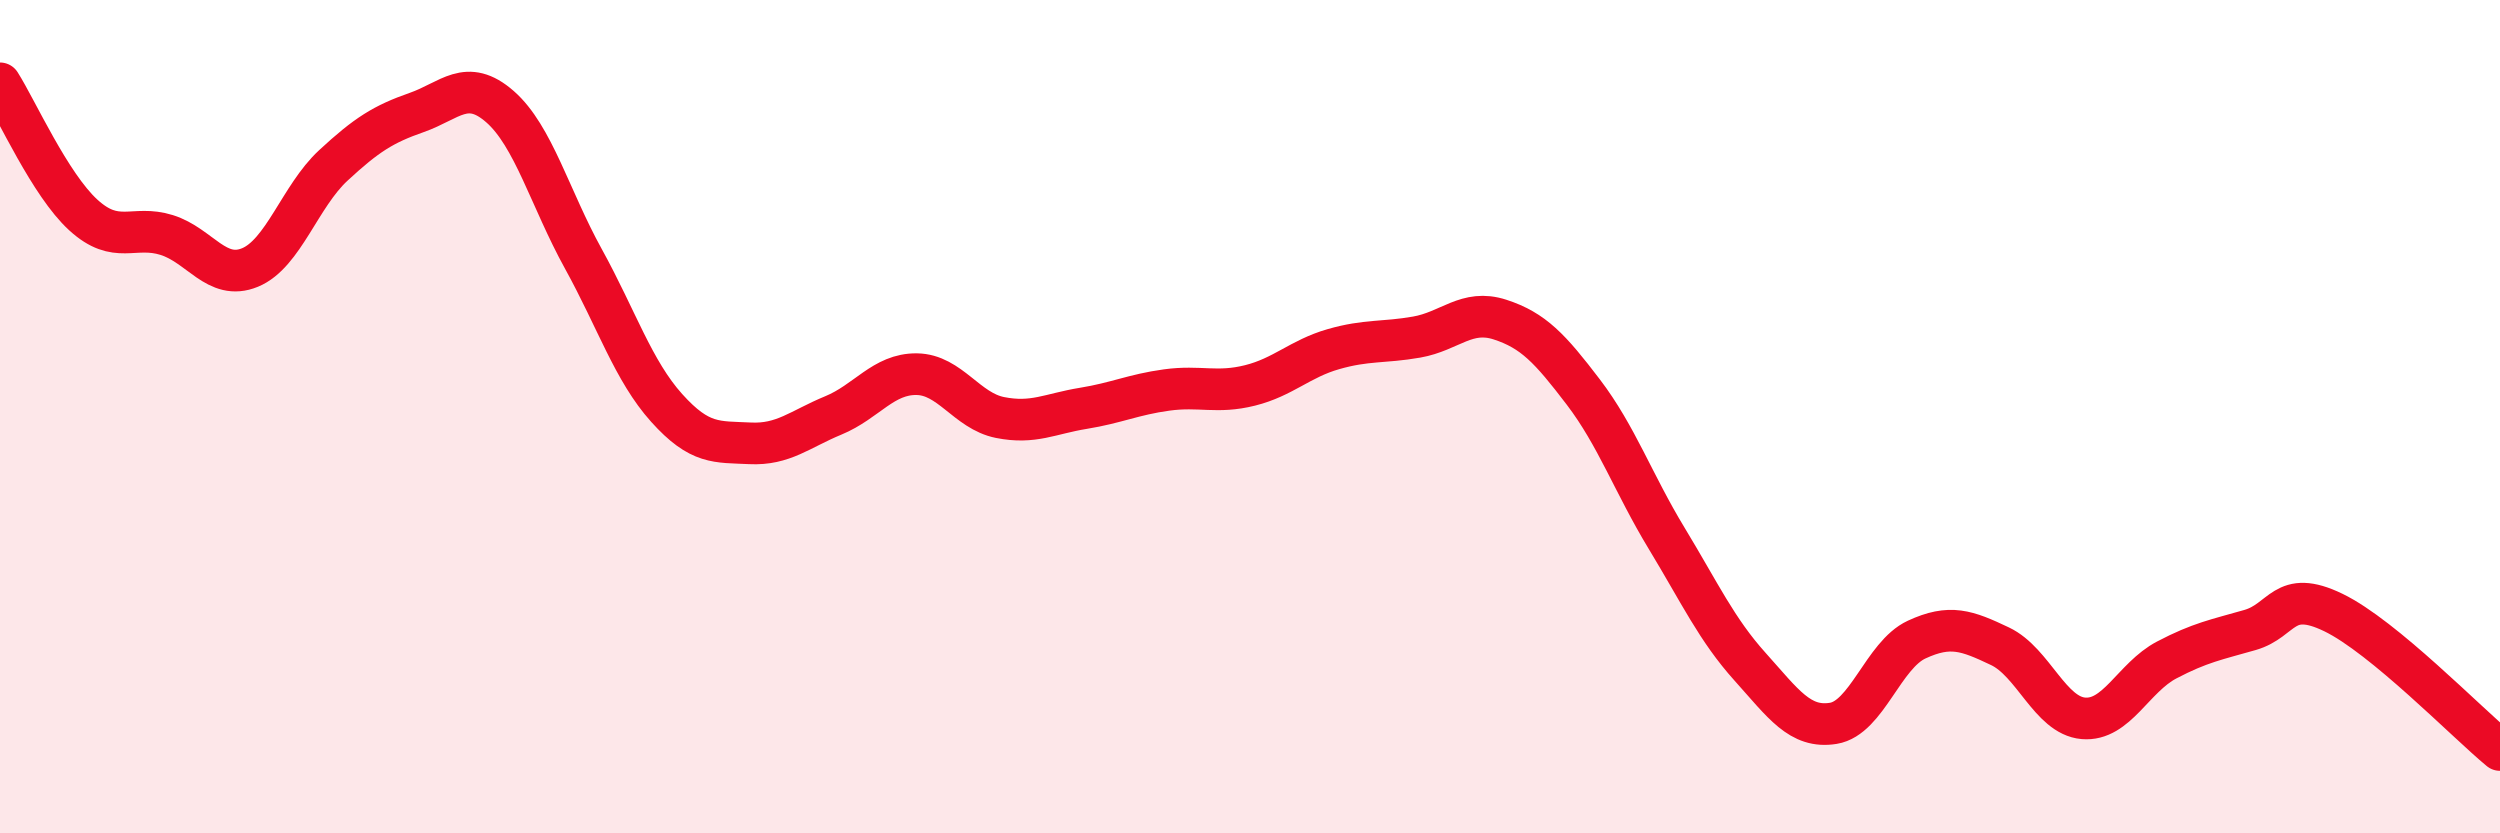
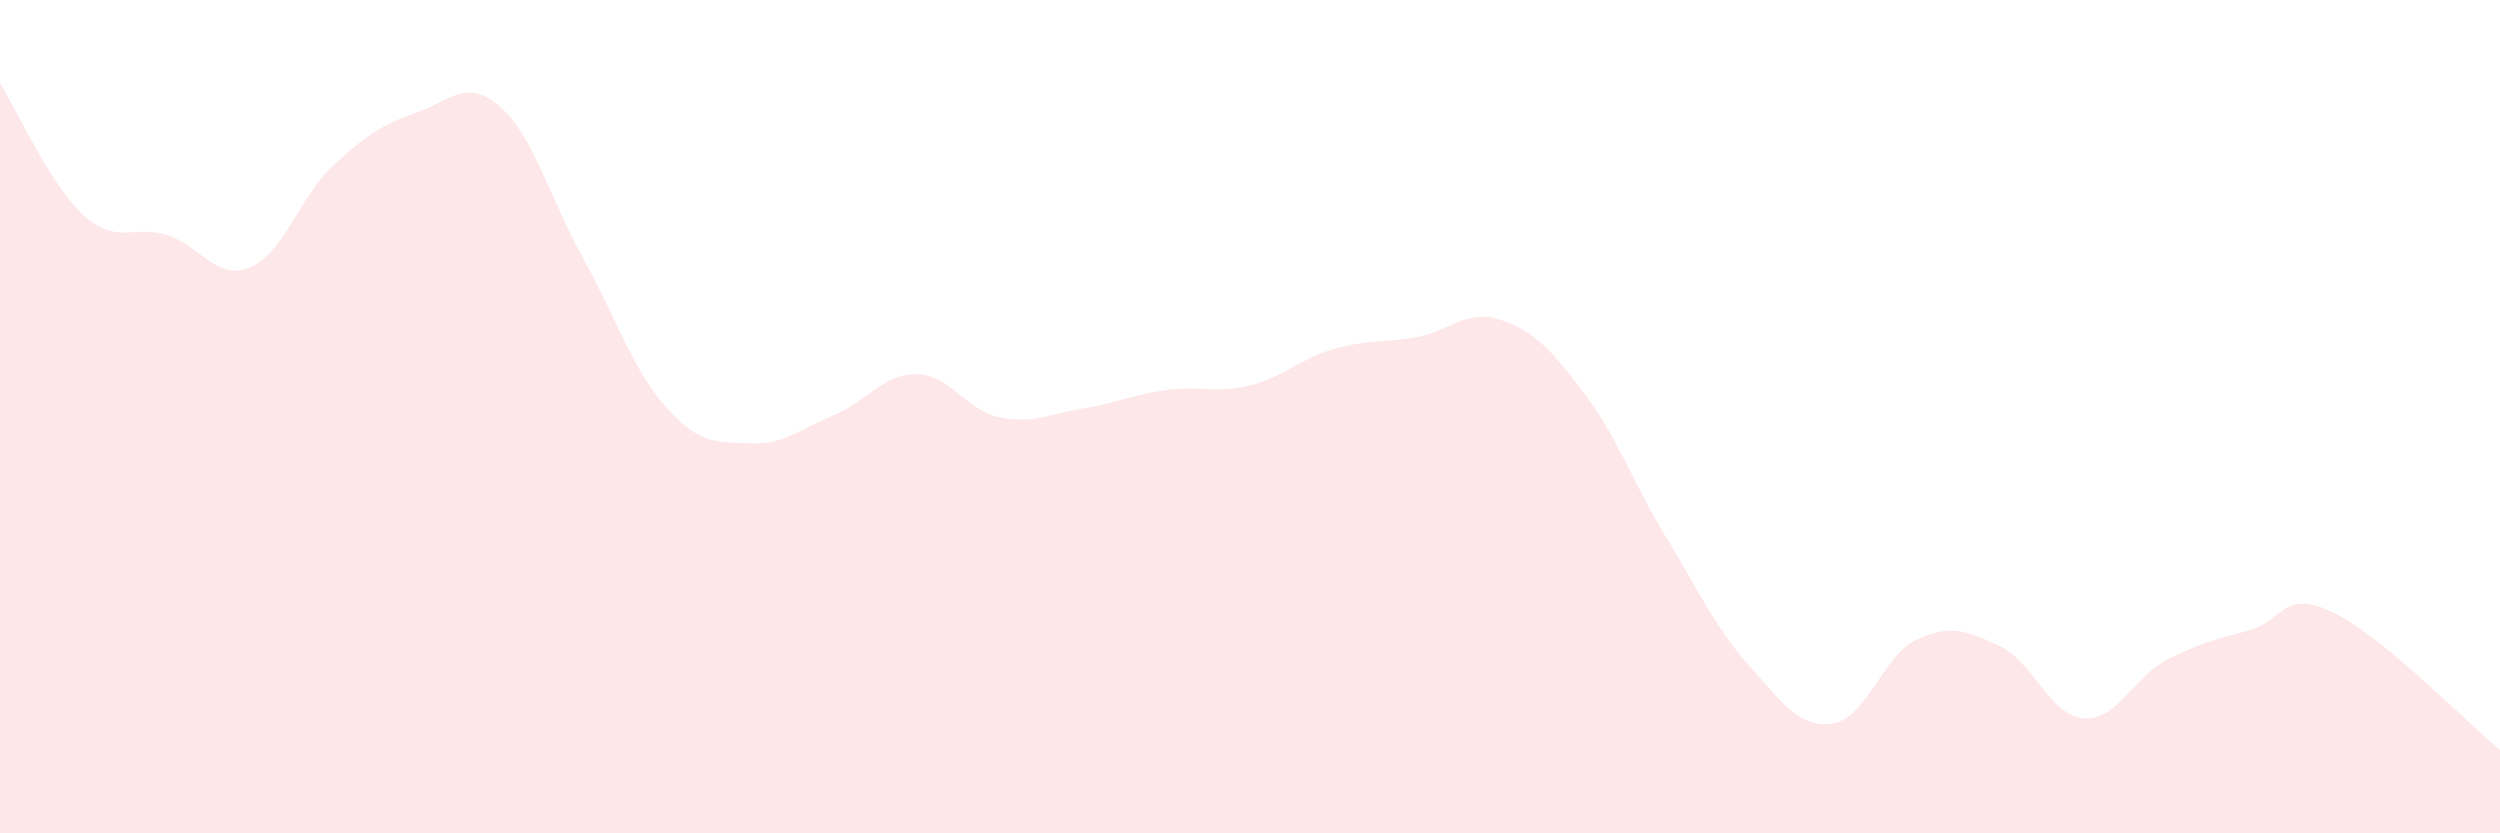
<svg xmlns="http://www.w3.org/2000/svg" width="60" height="20" viewBox="0 0 60 20">
  <path d="M 0,2 C 0.4,2.63 1.2,4.43 2,5.16 C 2.8,5.89 3.2,5.39 4,5.64 C 4.8,5.89 5.2,6.75 6,6.42 C 6.8,6.09 7.2,4.71 8,3.97 C 8.8,3.23 9.2,2.98 10,2.7 C 10.8,2.42 11.2,1.86 12,2.56 C 12.8,3.26 13.2,4.76 14,6.21 C 14.8,7.66 15.2,8.9 16,9.79 C 16.8,10.68 17.2,10.6 18,10.64 C 18.8,10.68 19.2,10.3 20,9.97 C 20.8,9.64 21.2,8.97 22,8.98 C 22.8,8.99 23.2,9.86 24,10.02 C 24.8,10.18 25.2,9.93 26,9.8 C 26.8,9.67 27.2,9.47 28,9.36 C 28.8,9.25 29.2,9.45 30,9.25 C 30.8,9.05 31.2,8.61 32,8.38 C 32.8,8.15 33.2,8.23 34,8.09 C 34.8,7.95 35.2,7.41 36,7.67 C 36.8,7.93 37.2,8.36 38,9.41 C 38.8,10.46 39.2,11.6 40,12.92 C 40.8,14.24 41.2,15.11 42,16 C 42.8,16.89 43.2,17.49 44,17.36 C 44.8,17.23 45.2,15.72 46,15.35 C 46.8,14.98 47.2,15.13 48,15.51 C 48.8,15.89 49.2,17.17 50,17.24 C 50.8,17.31 51.2,16.26 52,15.84 C 52.8,15.42 53.2,15.35 54,15.12 C 54.8,14.89 54.8,14.12 56,14.7 C 57.2,15.28 59.2,17.34 60,18L60 20L0 20Z" fill="#EB0A25" opacity="0.1" stroke-linecap="round" stroke-linejoin="round" />
-   <path d="M 0,2 C 0.4,2.63 1.2,4.43 2,5.16 C 2.8,5.89 3.2,5.39 4,5.64 C 4.8,5.89 5.2,6.75 6,6.42 C 6.8,6.09 7.2,4.71 8,3.97 C 8.8,3.23 9.2,2.98 10,2.7 C 10.8,2.42 11.2,1.86 12,2.56 C 12.8,3.26 13.2,4.76 14,6.21 C 14.8,7.66 15.2,8.9 16,9.79 C 16.8,10.68 17.2,10.6 18,10.64 C 18.8,10.68 19.2,10.3 20,9.97 C 20.8,9.64 21.2,8.97 22,8.98 C 22.8,8.99 23.2,9.86 24,10.02 C 24.8,10.18 25.2,9.93 26,9.8 C 26.8,9.67 27.2,9.47 28,9.36 C 28.8,9.25 29.2,9.45 30,9.25 C 30.8,9.05 31.2,8.61 32,8.38 C 32.8,8.15 33.2,8.23 34,8.09 C 34.8,7.95 35.2,7.41 36,7.67 C 36.8,7.93 37.2,8.36 38,9.41 C 38.8,10.46 39.2,11.6 40,12.92 C 40.8,14.24 41.2,15.11 42,16 C 42.8,16.89 43.2,17.49 44,17.36 C 44.8,17.23 45.2,15.72 46,15.35 C 46.8,14.98 47.2,15.13 48,15.51 C 48.8,15.89 49.2,17.17 50,17.24 C 50.8,17.31 51.2,16.26 52,15.84 C 52.8,15.42 53.2,15.35 54,15.12 C 54.8,14.89 54.8,14.12 56,14.7 C 57.2,15.28 59.2,17.34 60,18" stroke="#EB0A25" stroke-width="1" fill="none" stroke-linecap="round" stroke-linejoin="round" />
</svg>